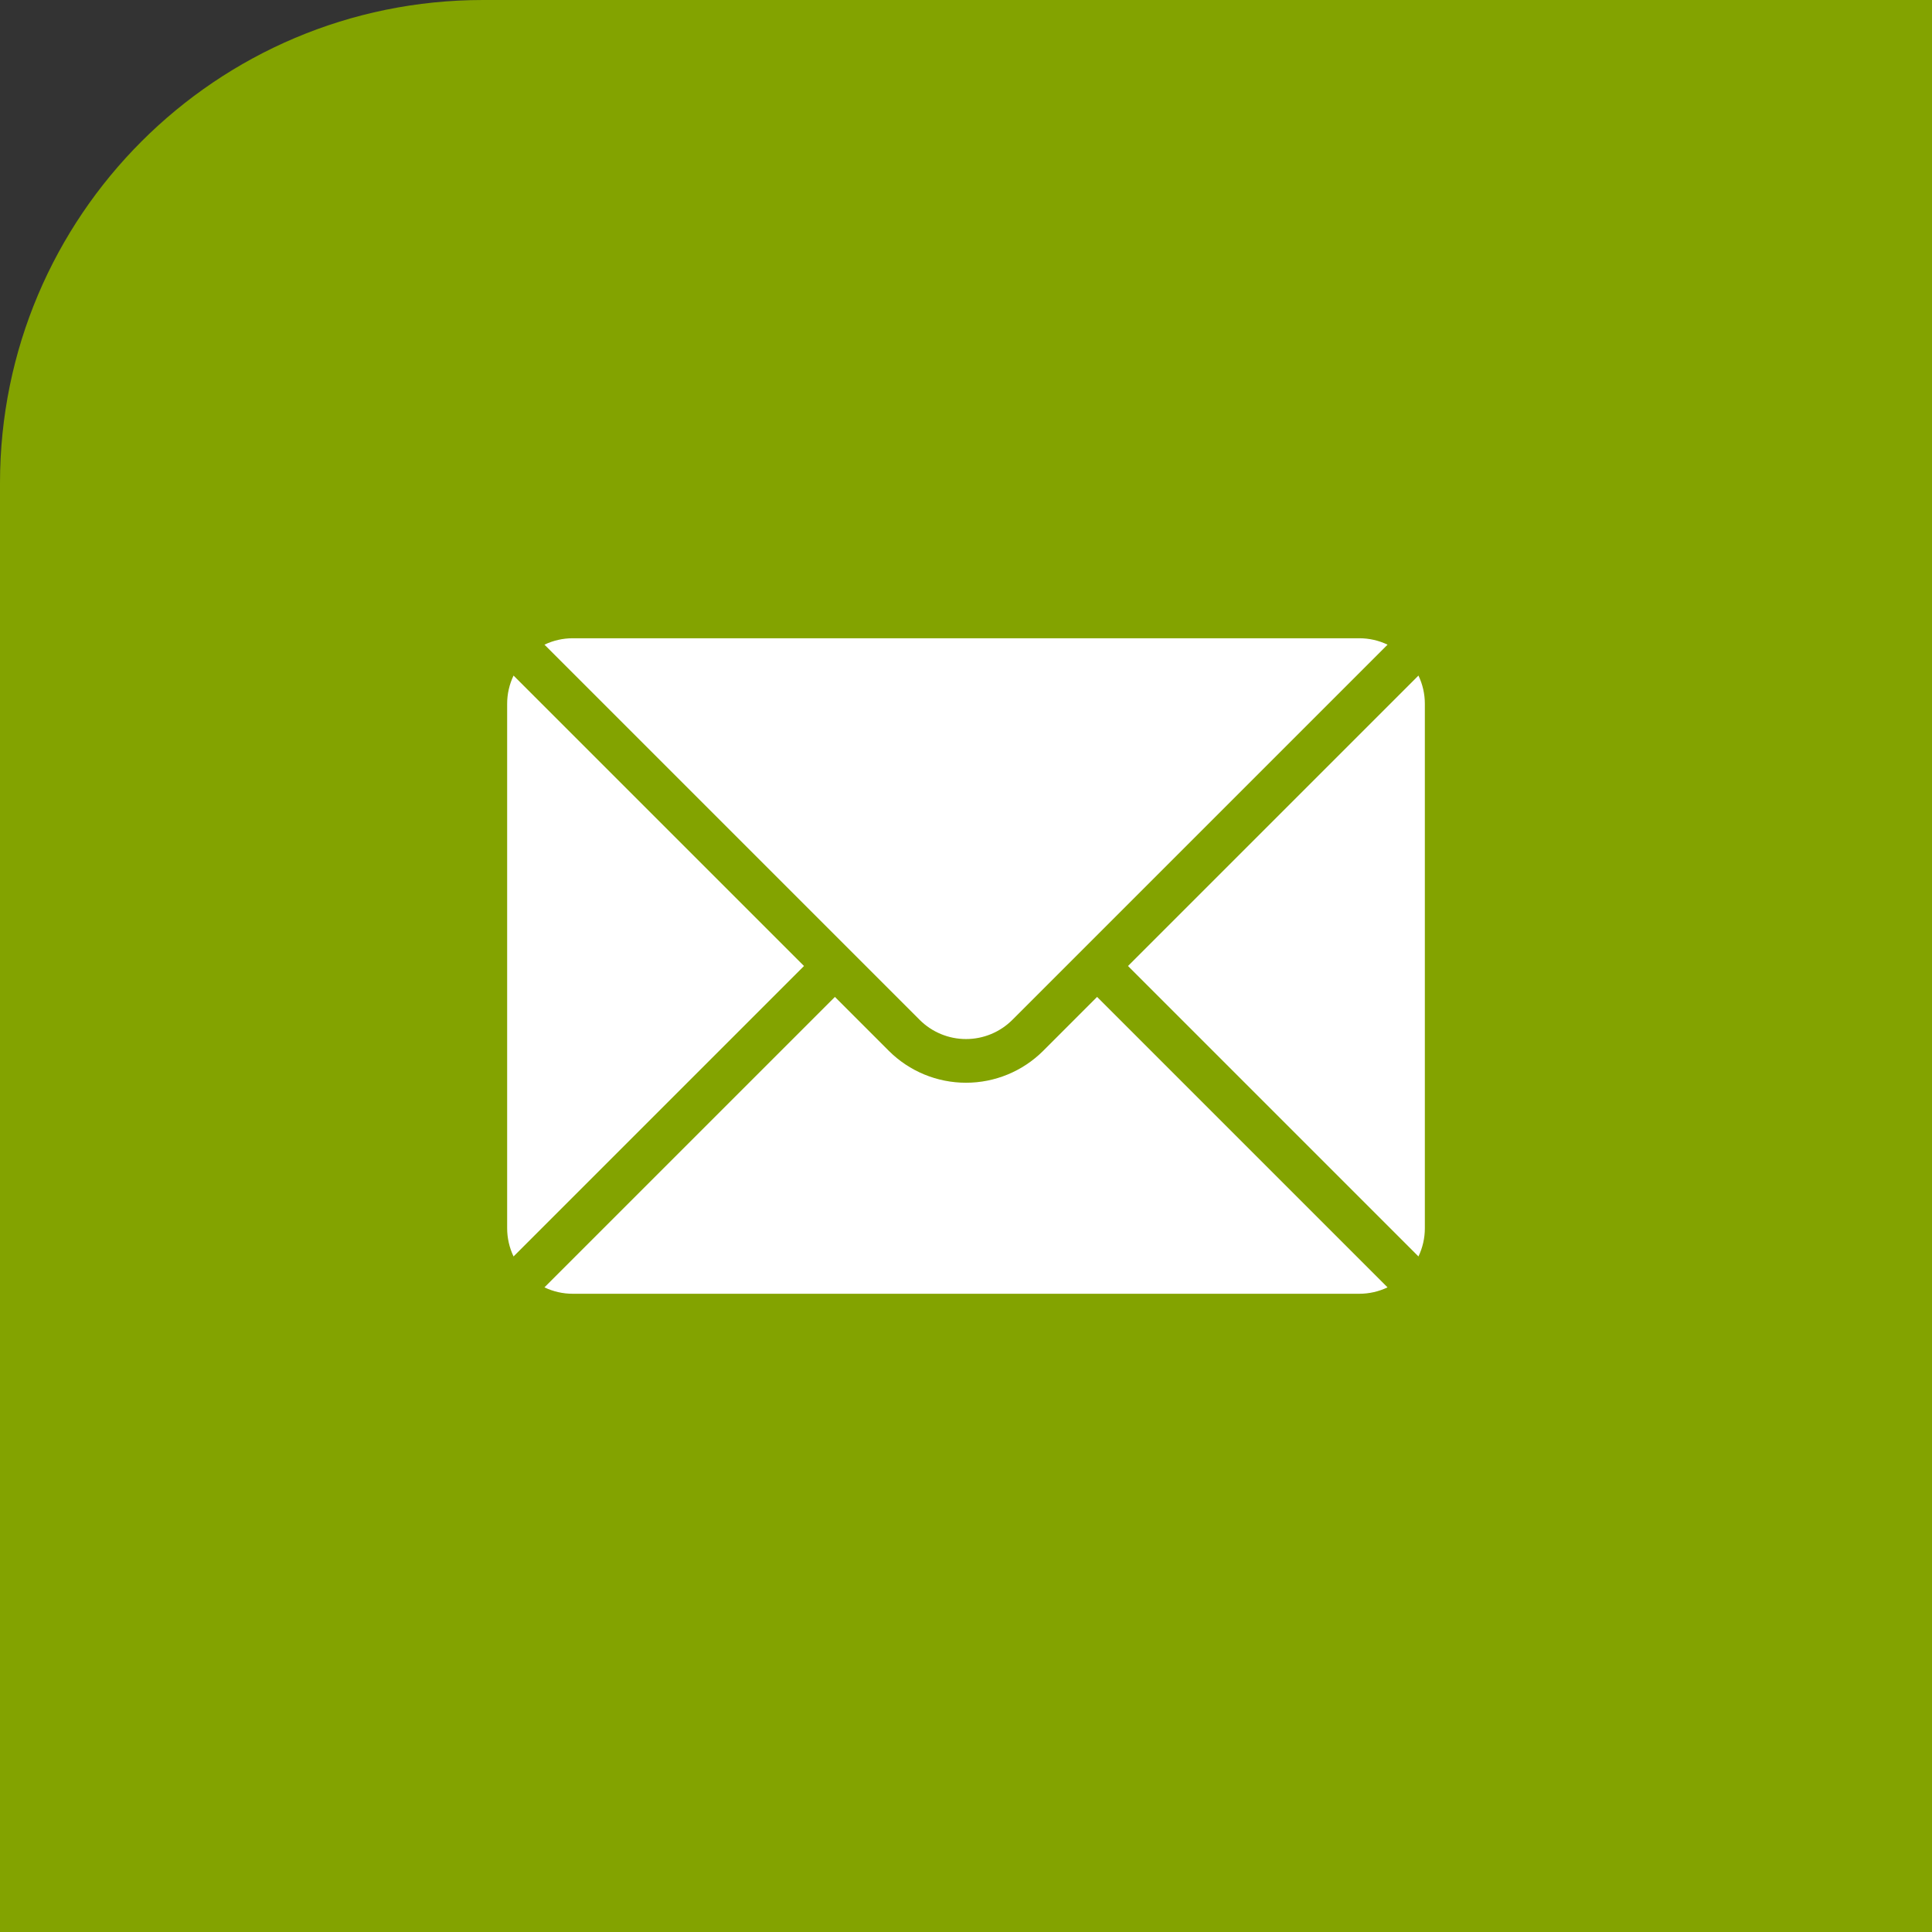
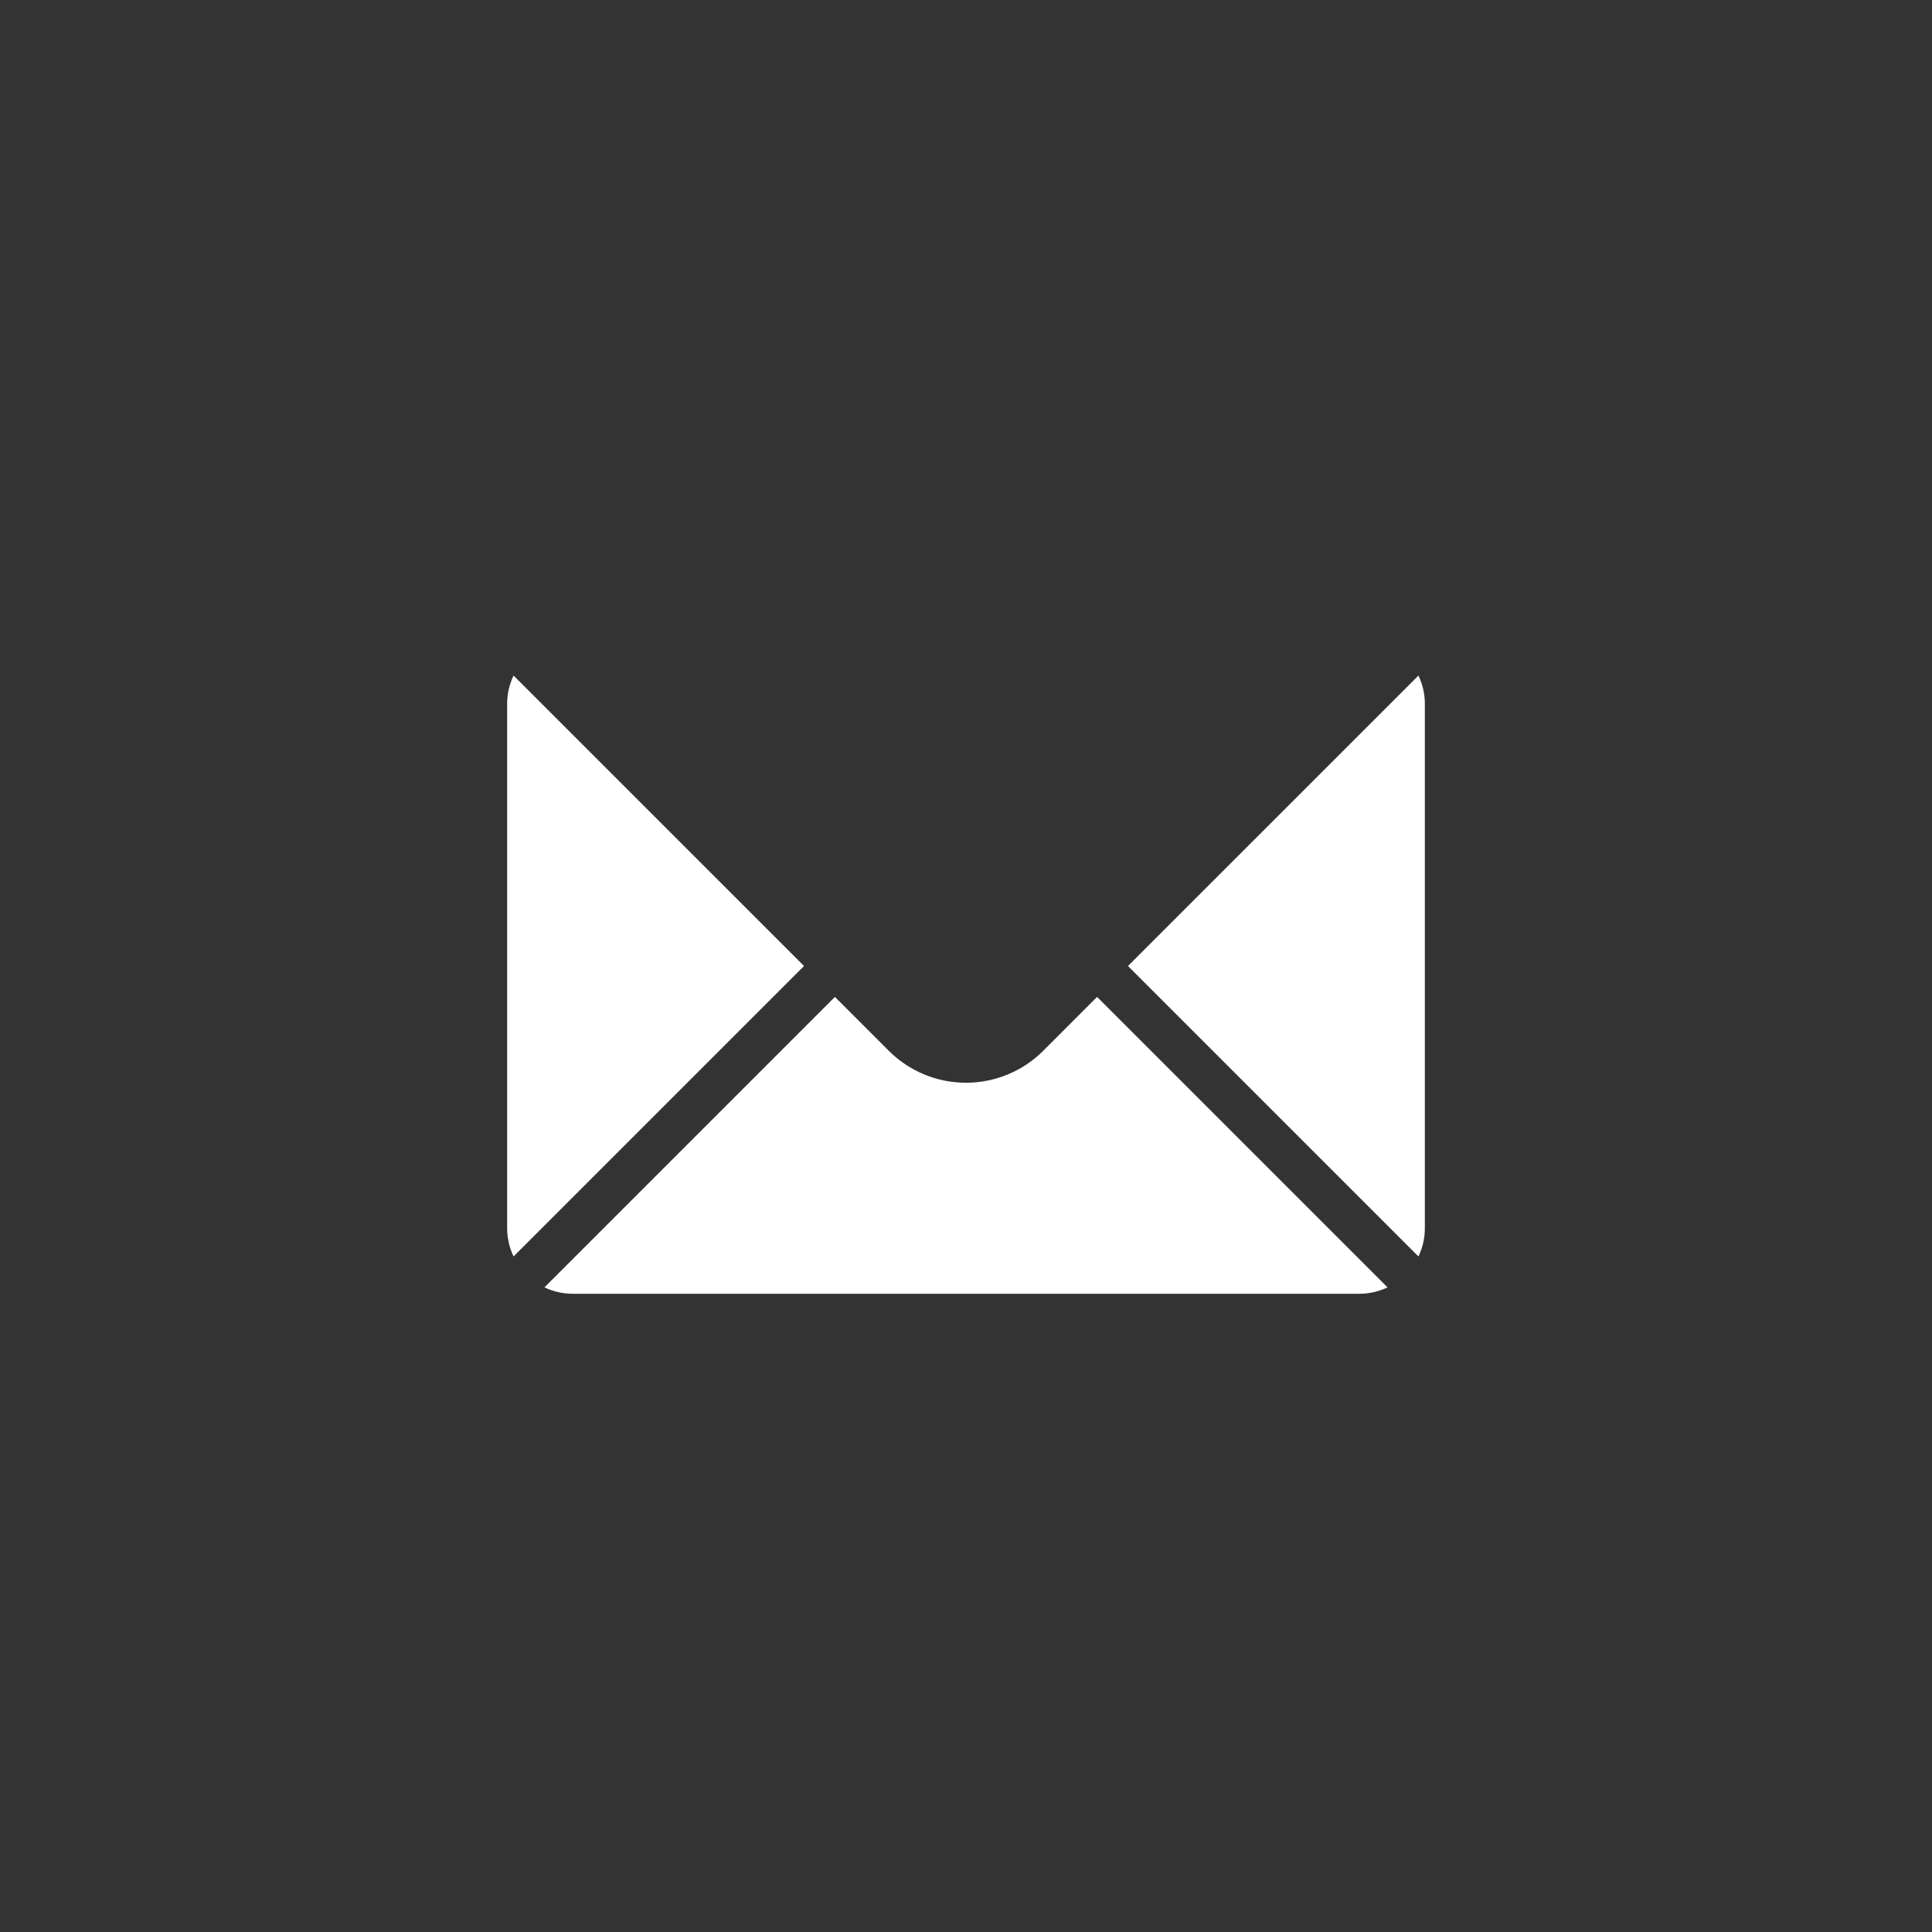
<svg xmlns="http://www.w3.org/2000/svg" width="80" height="80" viewBox="0 0 80 80" fill="none">
  <rect x="0" y="0" width="80" height="80" fill="#333333" stroke="none" />
-   <path d="M0 20C0 8.954 8.954 0 20 0H80V80H0V20Z" fill="#83A300" />
  <path fill-rule="evenodd" clip-rule="evenodd" d="M45.428 41.28L43.199 43.51C42.35 44.358 41.2 44.834 40 44.834C38.8 44.834 37.65 44.358 36.801 43.51L34.572 41.28L22.544 53.307C22.909 53.481 23.309 53.572 23.714 53.572H56.285C56.694 53.572 57.093 53.48 57.455 53.307L45.428 41.28ZM58.735 27.974C58.908 28.335 59 28.734 59 29.143V50.858C59 51.266 58.908 51.666 58.735 52.027L46.708 40L58.735 27.974ZM21.265 27.974L33.292 40L21.265 52.027C21.091 51.662 21 51.262 21 50.858V29.143C21 28.734 21.092 28.335 21.265 27.974Z" fill="white" />
-   <path fill-rule="evenodd" clip-rule="evenodd" d="M57.456 26.694C57.091 26.519 56.691 26.429 56.286 26.429H23.715C23.306 26.429 22.907 26.521 22.545 26.694L38.081 42.23C38.59 42.739 39.281 43.025 40.001 43.025C40.721 43.025 41.411 42.739 41.92 42.23L57.456 26.694Z" fill="white" />
</svg>